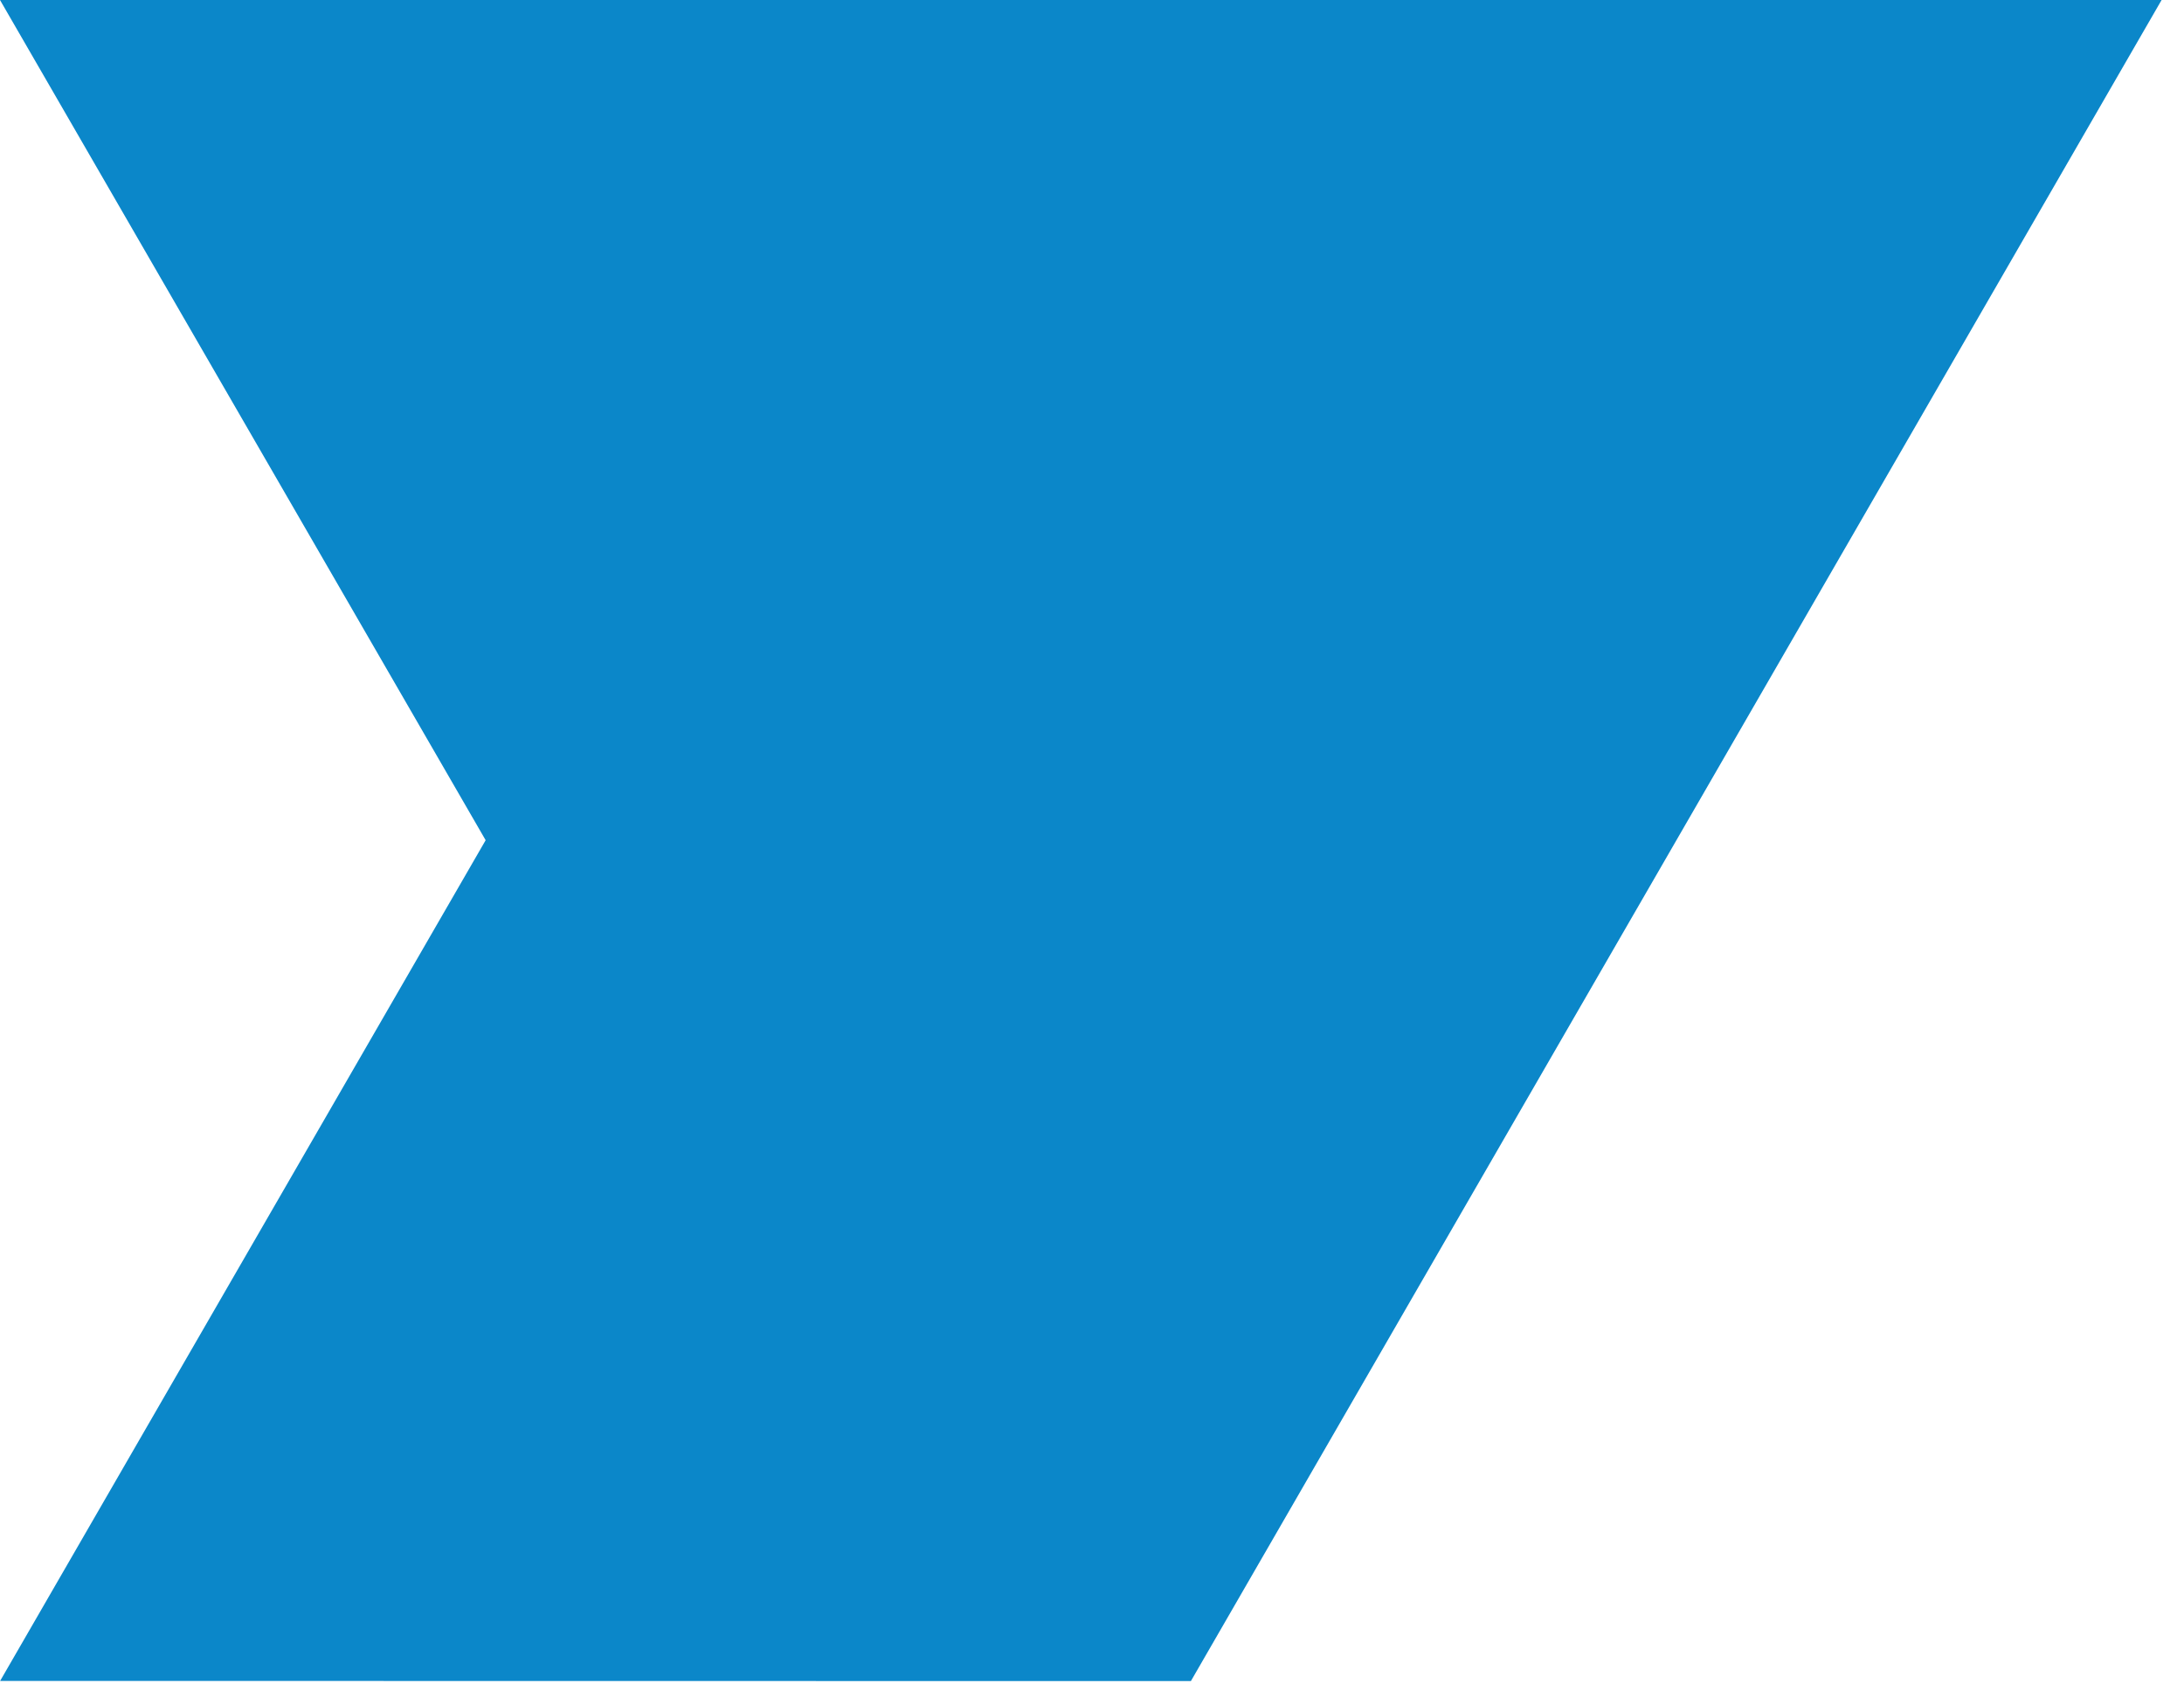
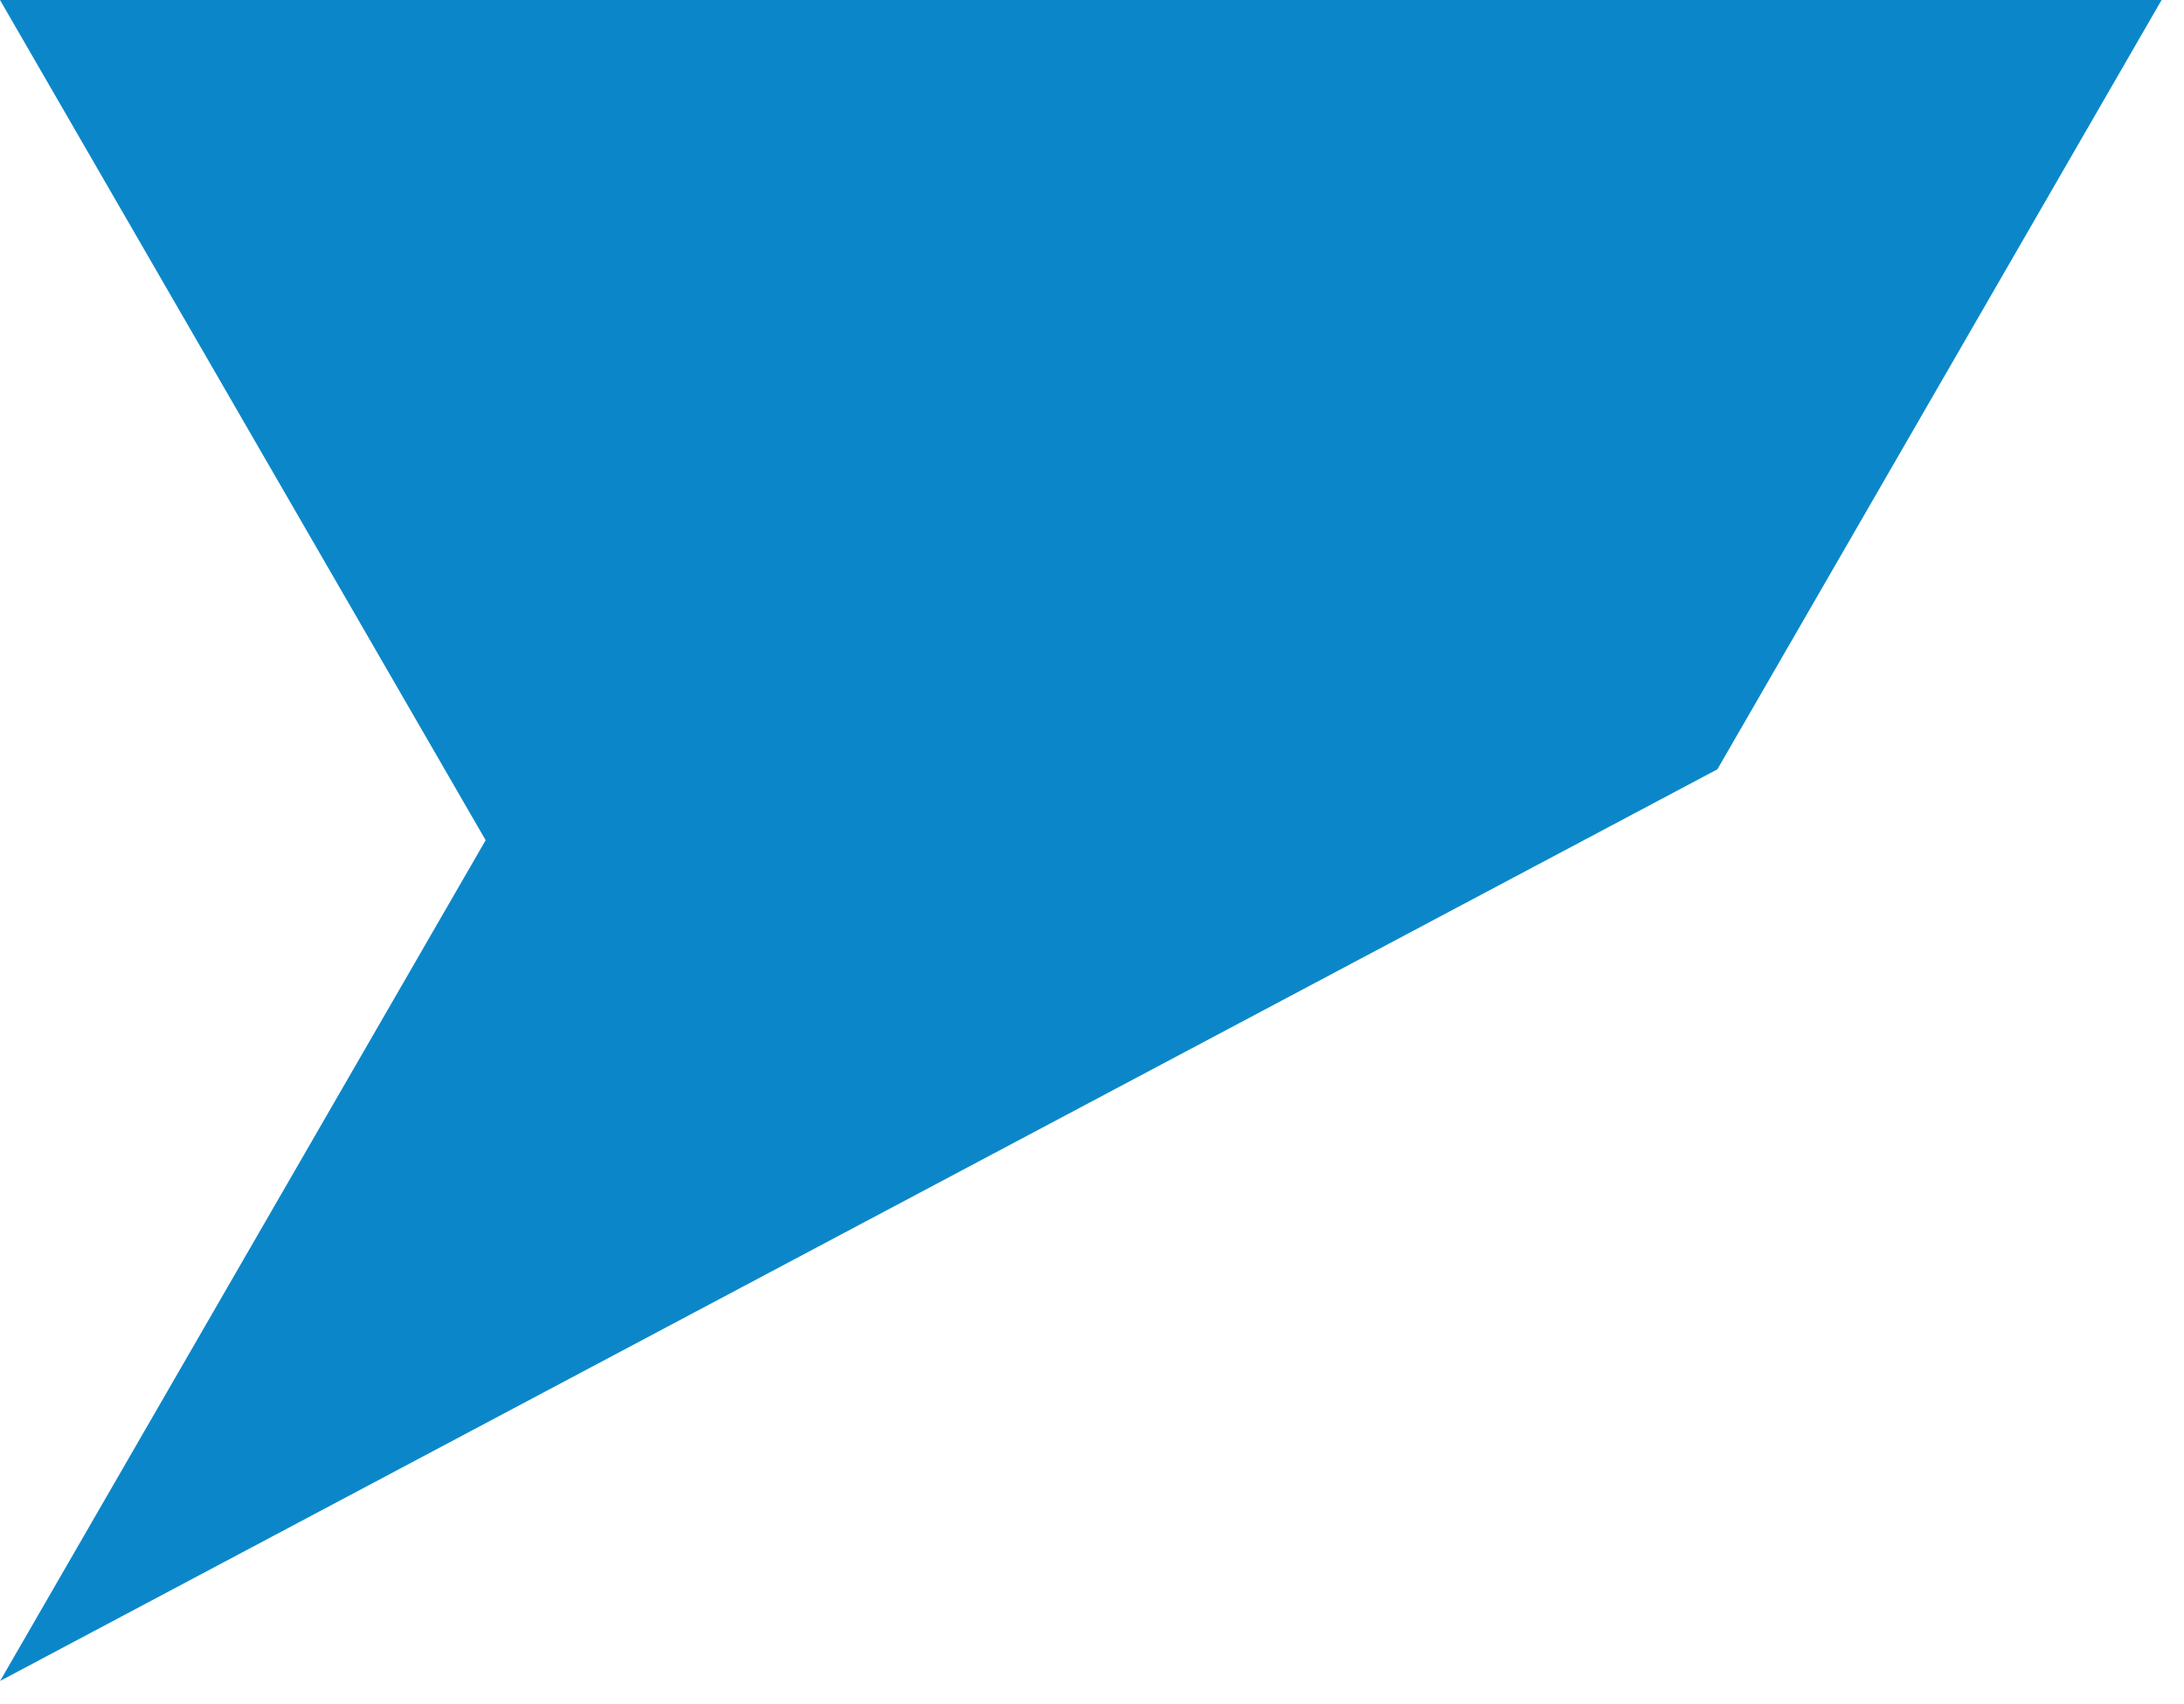
<svg xmlns="http://www.w3.org/2000/svg" width="100%" height="100%" viewBox="0 0 82 64" version="1.1" xml:space="preserve" style="fill-rule:evenodd;clip-rule:evenodd;stroke-linejoin:round;stroke-miterlimit:2;">
  <g transform="matrix(1,0,0,1,-194.841,-1.904)">
-     <path d="M194.841,1.904L213.075,33.458L194.846,65.03L239.554,65.036L259.321,30.795L276,1.904L194.841,1.904Z" style="fill:rgb(11,135,201);fill-rule:nonzero;" />
+     <path d="M194.841,1.904L213.075,33.458L194.846,65.03L259.321,30.795L276,1.904L194.841,1.904Z" style="fill:rgb(11,135,201);fill-rule:nonzero;" />
  </g>
</svg>